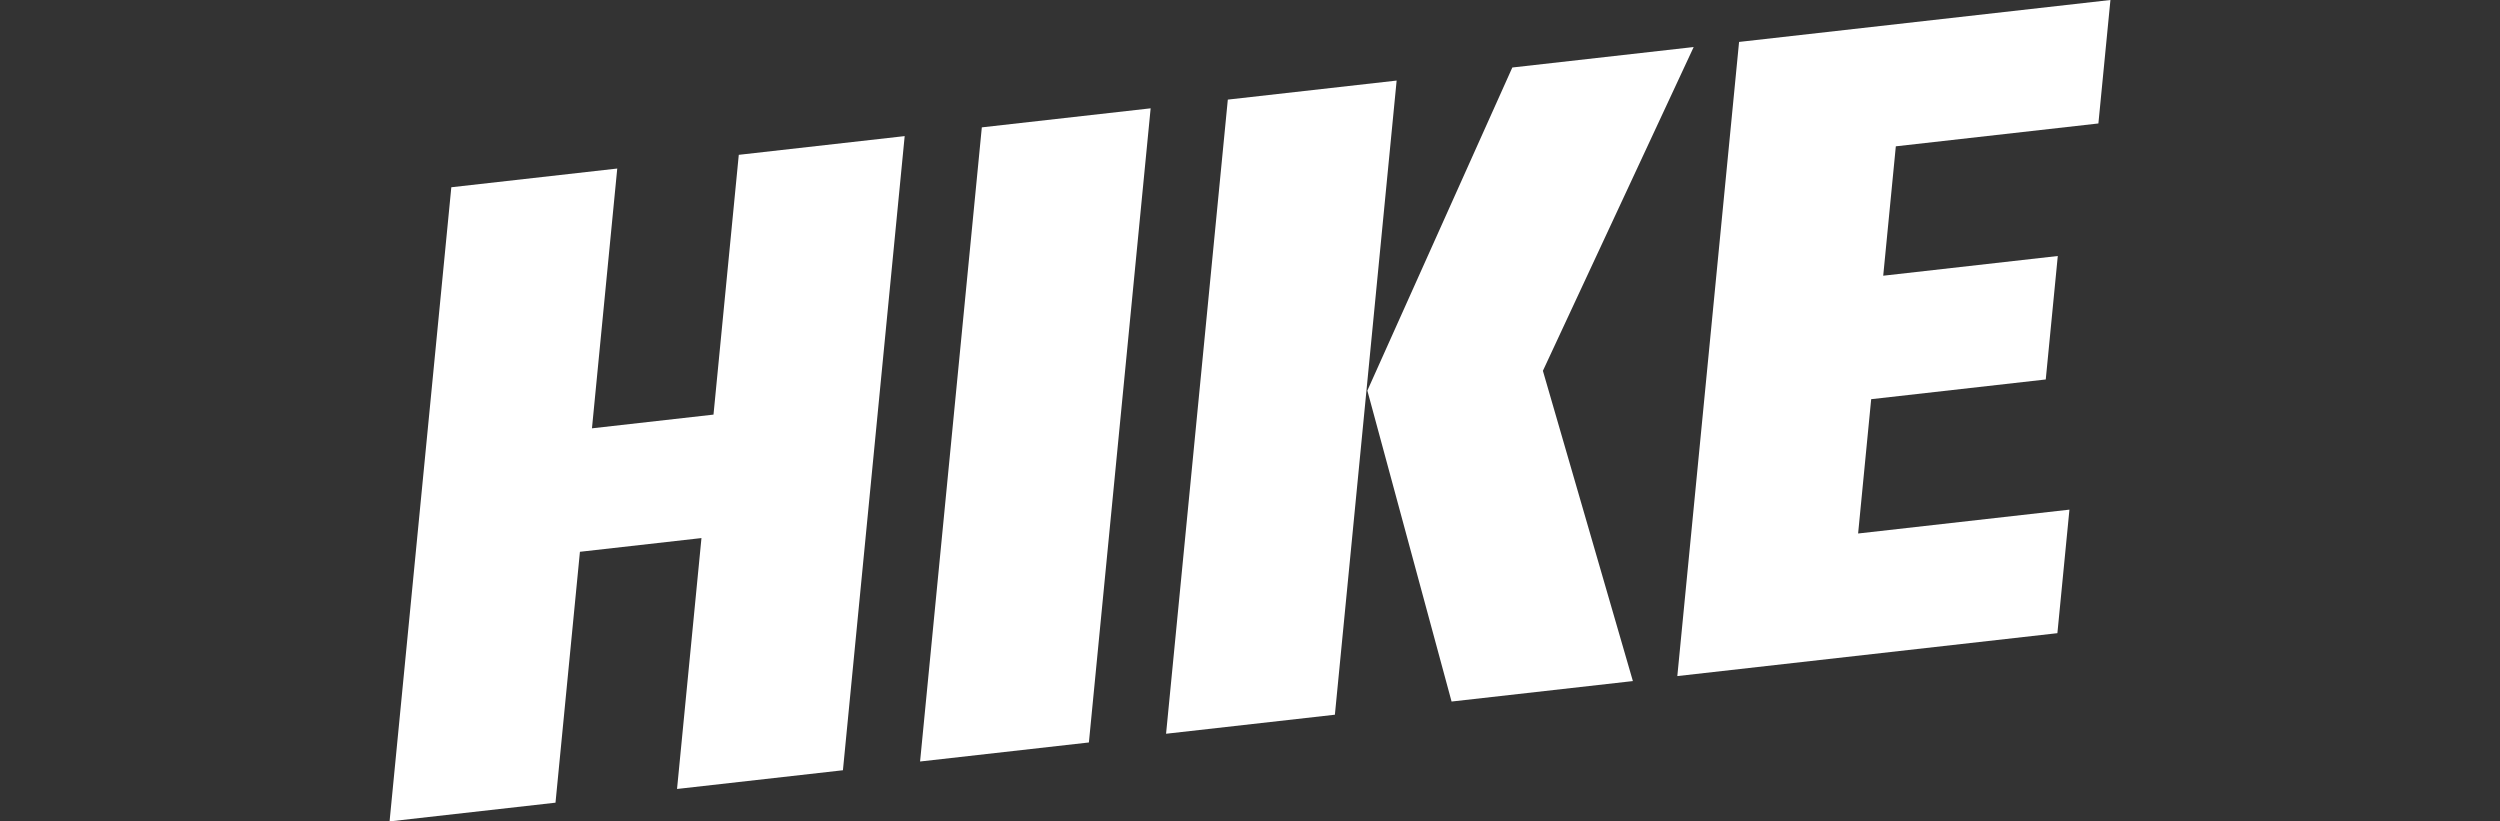
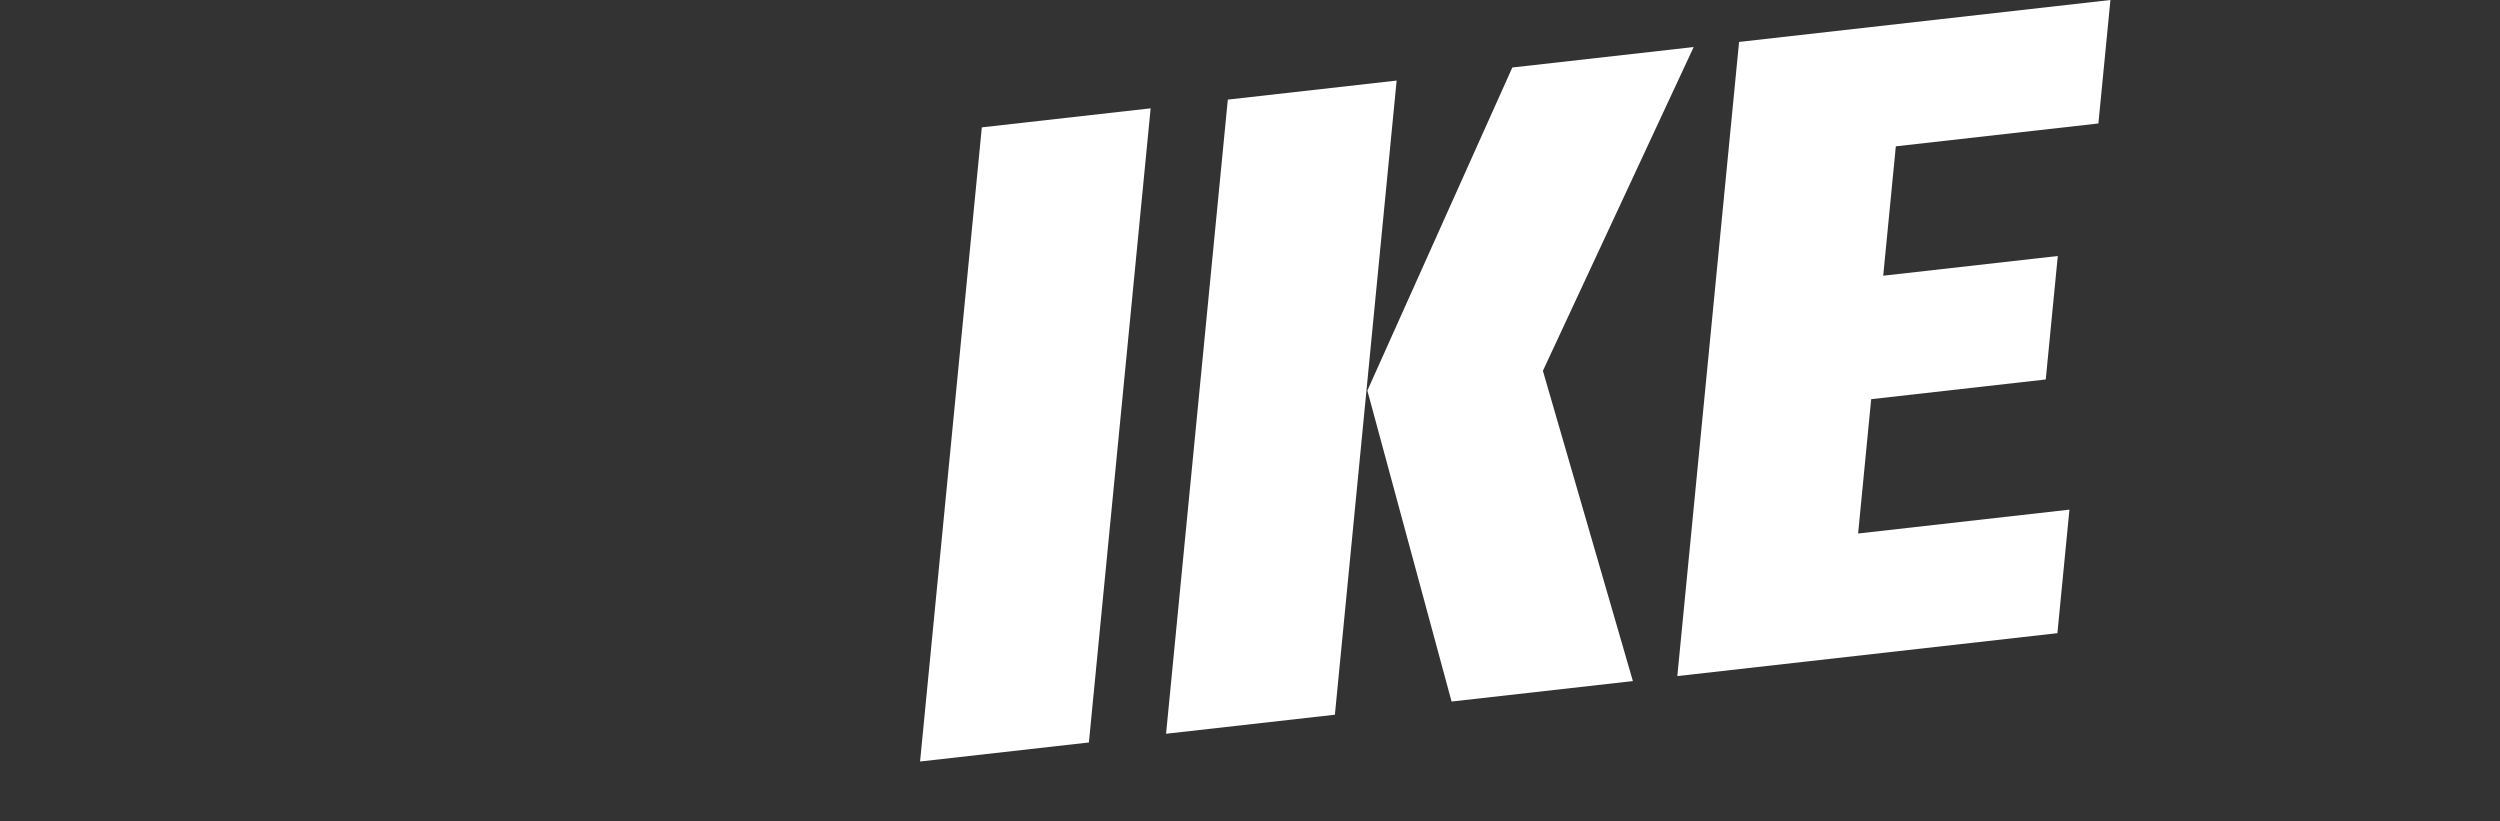
<svg xmlns="http://www.w3.org/2000/svg" id="Calque_2" data-name="Calque 2" viewBox="0 0 700 230">
  <rect x="0" y="0" width="700" height="230" fill="#333333" stroke="none" />
  <defs>
    <style>
      .cls-1 {
        fill: #fff;
      }

      .cls-2 {
        fill: none;
      }
    </style>
  </defs>
  <g id="Calque_1-2" data-name="Calque 1">
    <g>
-       <rect class="cls-2" width="700" height="230" />
      <g>
-         <path class="cls-1" d="M253.31,38.11l-17.29,177.56-46.45,5.24,6.84-70.25-34.03,3.84-6.84,70.25-46.46,5.24,17.29-177.56,46.46-5.24-7.08,72.74,34.03-3.84,7.08-72.74,46.45-5.24Z" />
+         <path class="cls-1" d="M253.31,38.11Z" />
        <path class="cls-1" d="M322.18,30.33l-17.29,177.56-47.27,5.33,17.29-177.56,47.27-5.33Z" />
        <path class="cls-1" d="M343.79,27.89l47.27-5.33-17.29,177.56-47.27,5.33,17.29-177.56ZM457.22,190.7l-50.78,5.73-23.58-87.06,40.59-90.47,50.78-5.73-42.22,90.66,25.2,86.88Z" />
        <path class="cls-1" d="M579.44,142.72l-3.37,34.57-106.42,12.01,17.29-177.56L590.92,0l-3.37,34.57-56.72,6.4-3.53,36.23,48.88-5.52-3.37,34.57-48.88,5.52-3.66,37.61,59.15-6.68Z" />
      </g>
    </g>
  </g>
</svg>